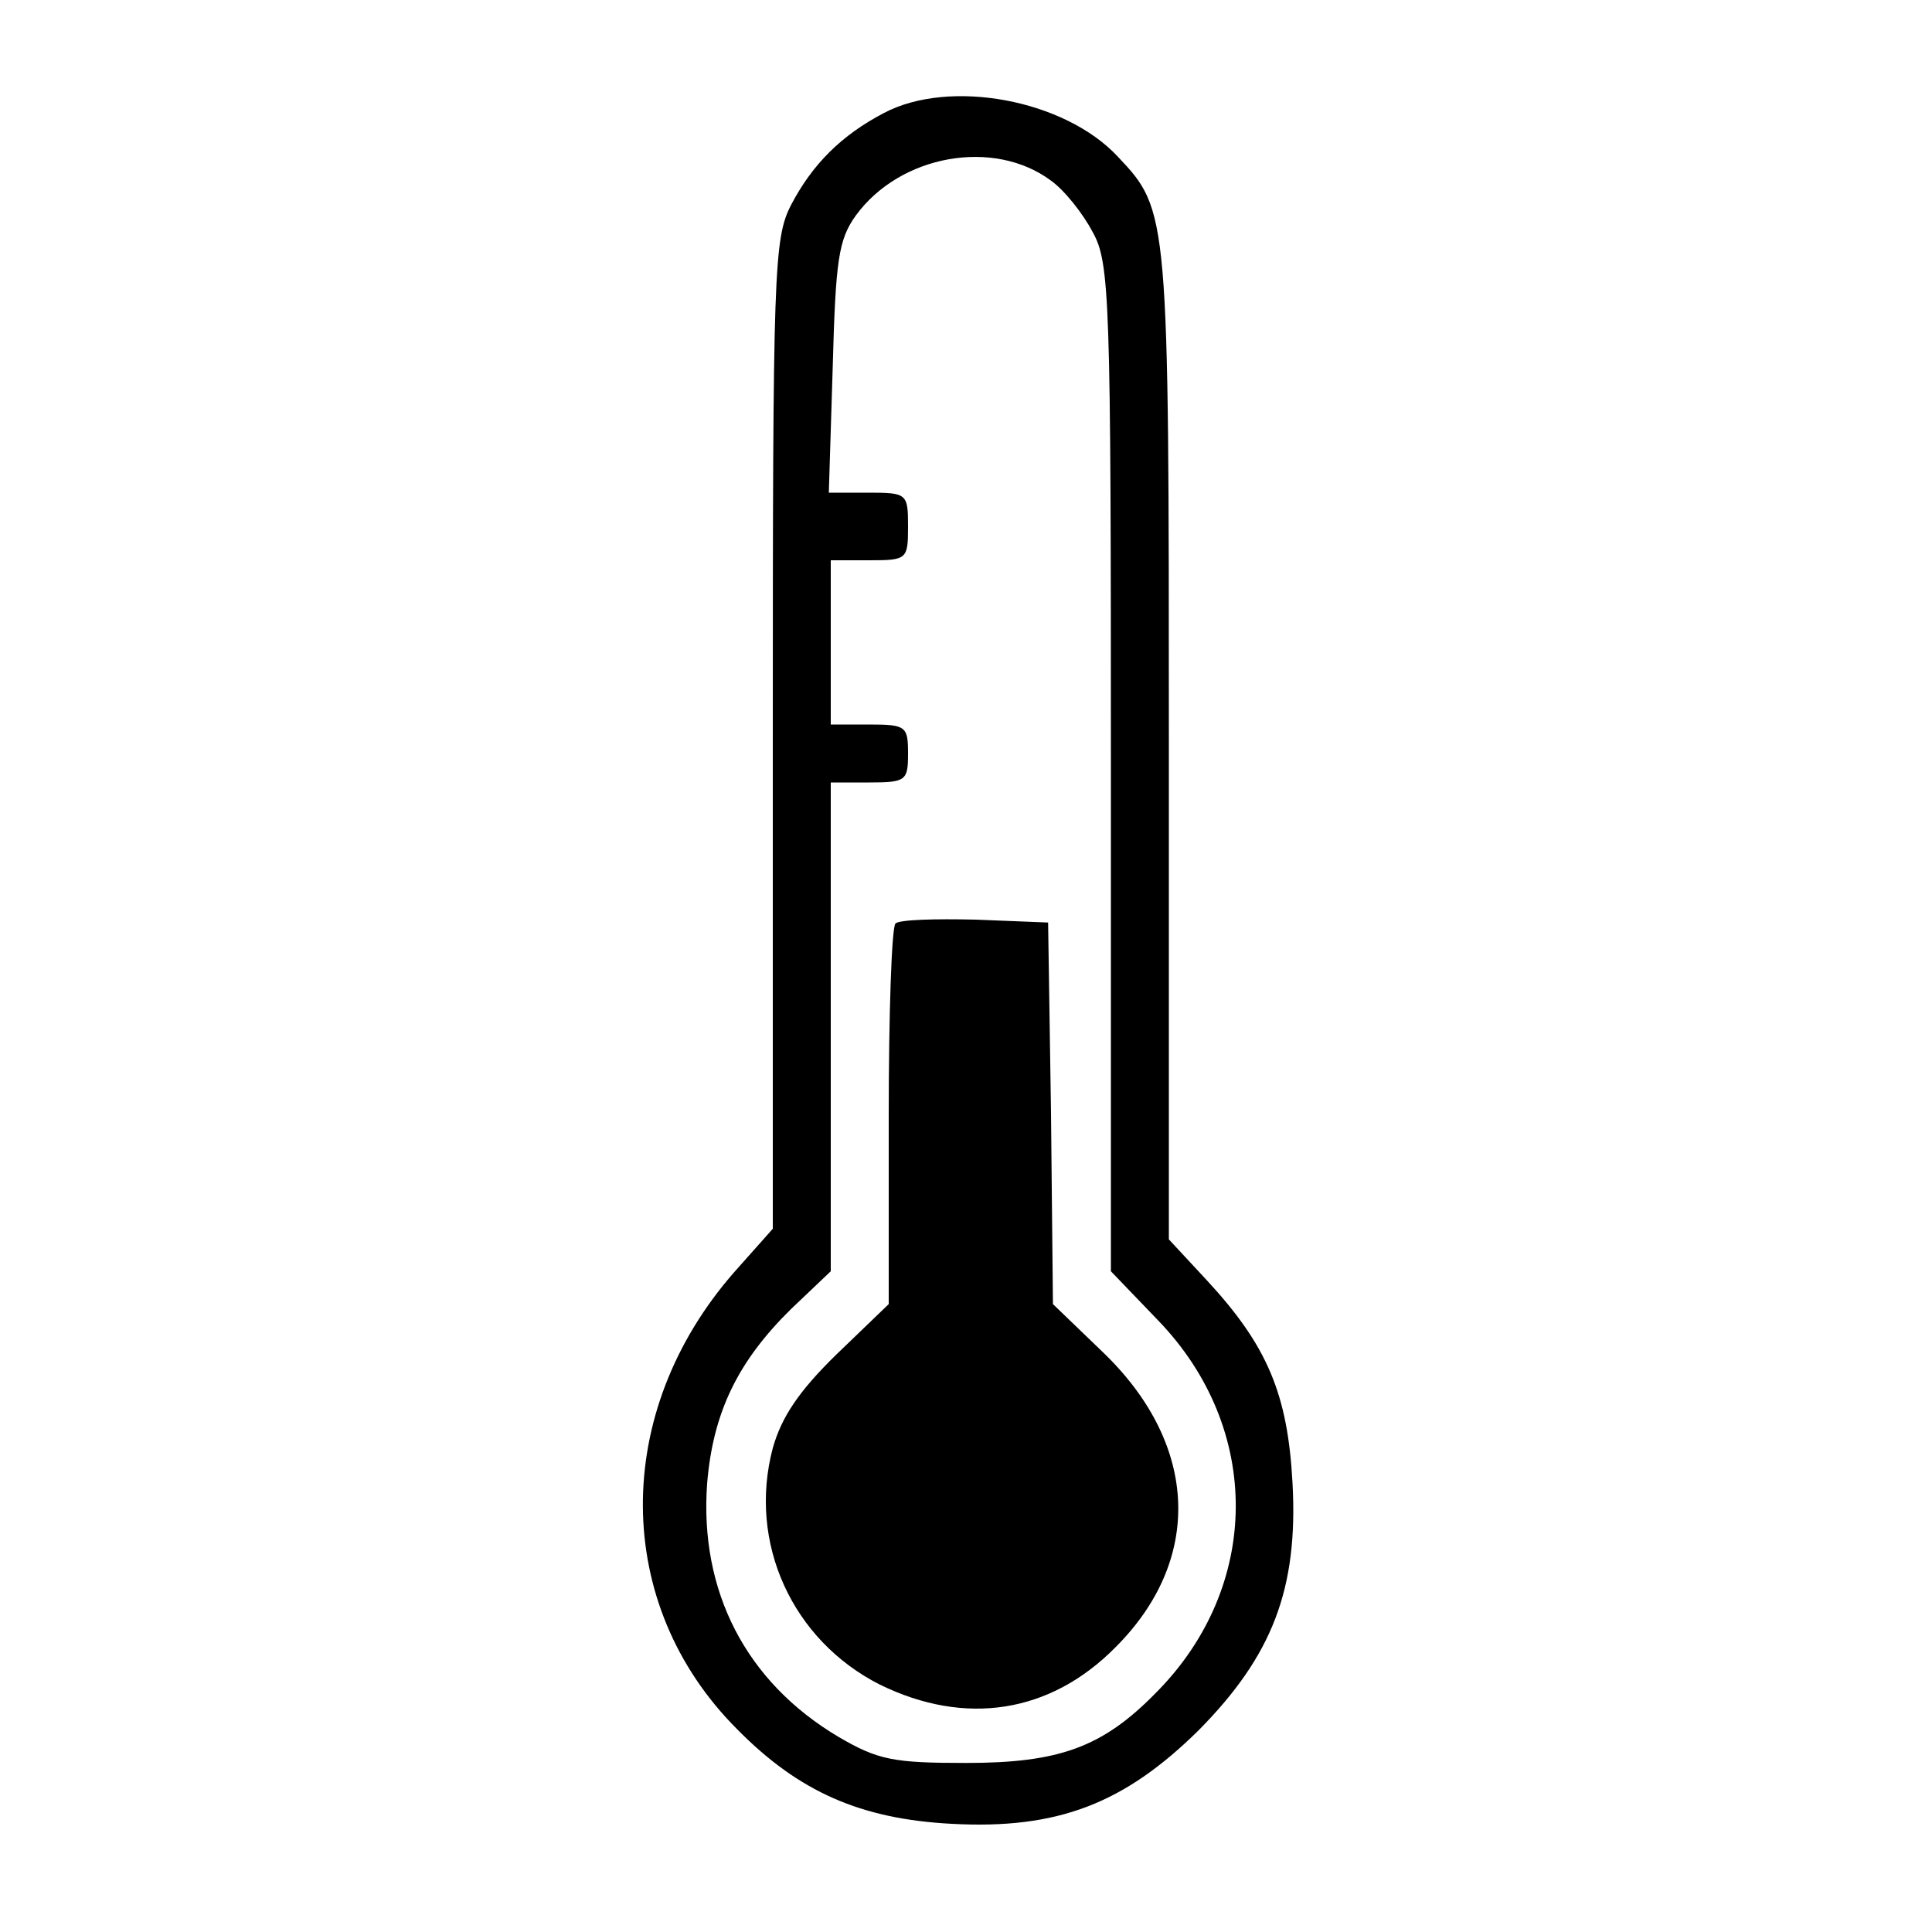
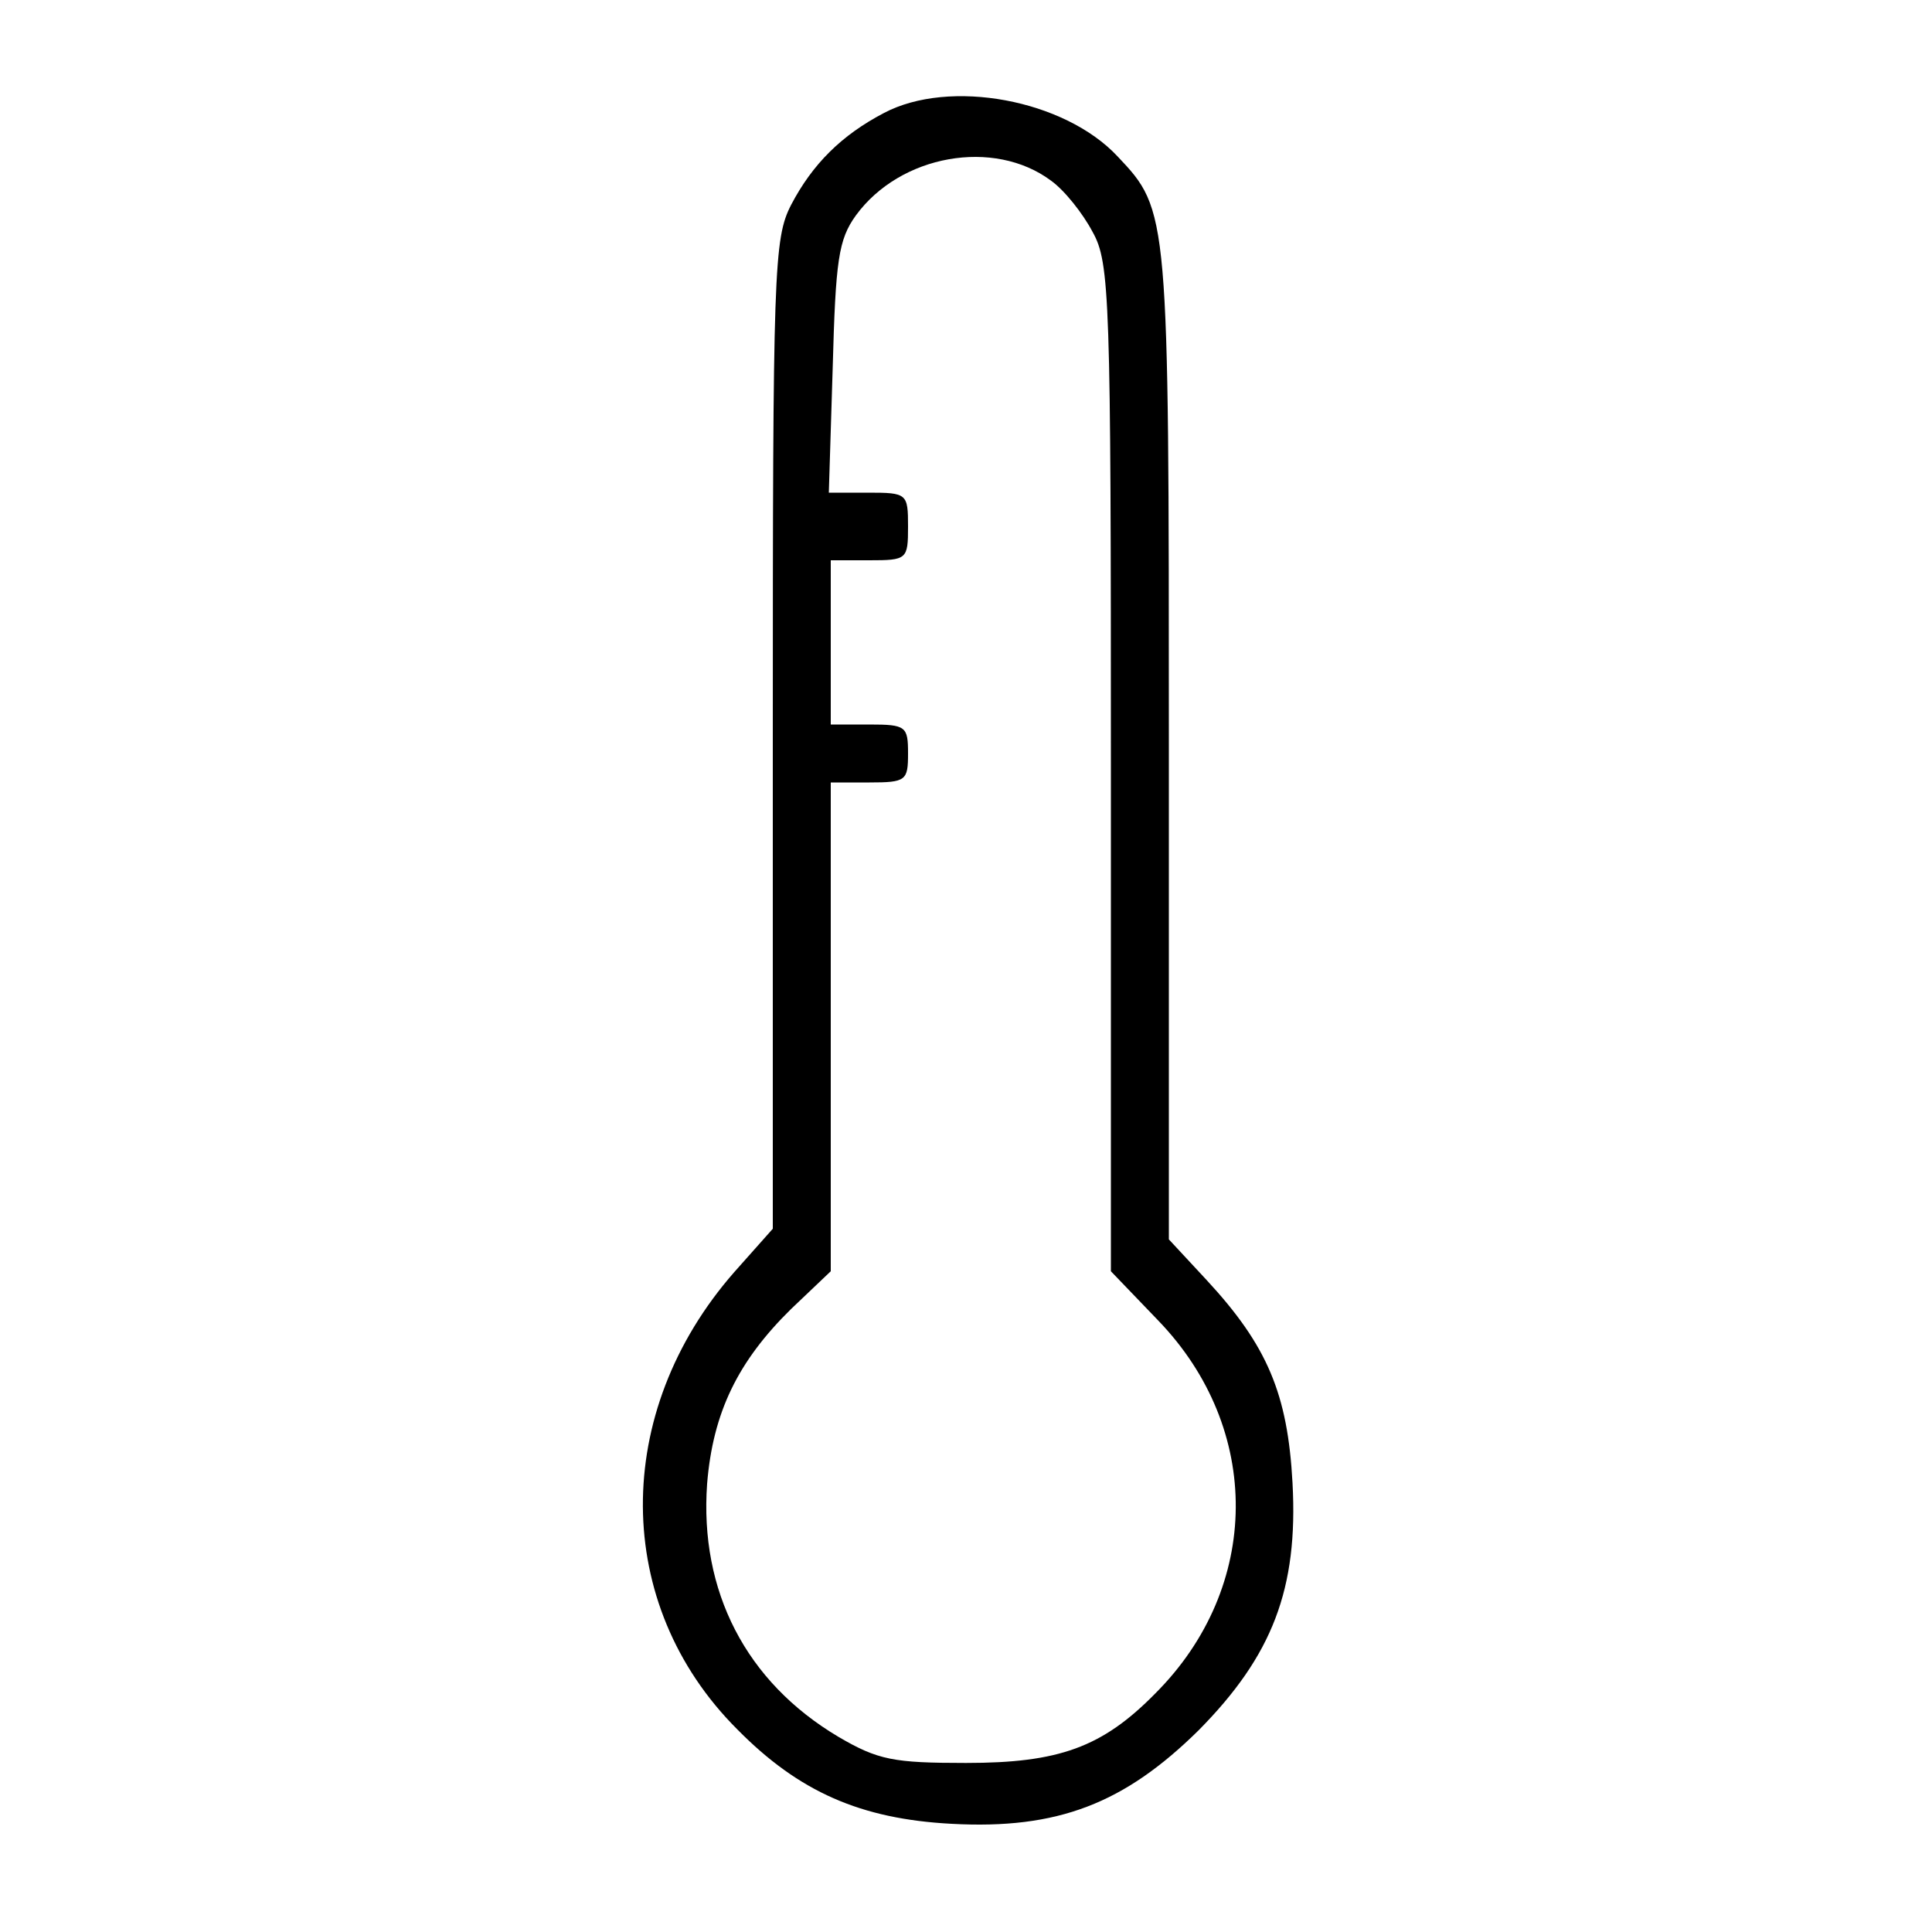
<svg xmlns="http://www.w3.org/2000/svg" version="1.0" width="200pt" height="200pt" viewBox="0 0 200 200" preserveAspectRatio="xMidYMid meet">
  <g transform="translate(0,200) scale(0.1,-0.1)" fill="#000000" stroke="none">
    <path d="M915 1883 c-44 -23 -74 -53 -96 -95 -18 -35 -19 -66 -19 -549 l0 -511 -40 -45 c-127 -145 -126 -344 3 -473 64 -65 128 -93 222 -98 110 -6 179 21 256 97 76 77 103 146 97 256 -5 92 -26 142 -89 210 l-39 42 0 512 c0 551 0 553 -53 609 -55 59 -174 81 -242 45z m173 -70 c14 -10 33 -34 43 -53 18 -32 19 -68 19 -555 l0 -521 49 -51 c108 -112 107 -276 -3 -386 -55 -56 -100 -72 -196 -72 -75 0 -91 3 -132 27 -96 57 -144 151 -136 262 6 74 32 127 87 181 l41 39 0 253 0 253 40 0 c38 0 40 2 40 30 0 28 -2 30 -40 30 l-40 0 0 85 0 85 40 0 c39 0 40 1 40 35 0 34 -1 35 -41 35 l-41 0 4 129 c3 112 6 133 24 158 46 63 143 80 202 36z" />
-     <path d="M927 1044 c-4 -4 -7 -94 -7 -200 l0 -194 -54 -52 c-39 -38 -57 -65 -66 -97 -26 -98 20 -199 111 -245 88 -43 176 -30 244 39 90 90 86 208 -11 303 l-54 52 -2 198 -3 197 -75 3 c-42 1 -79 0 -83 -4z" />
  </g>
</svg>